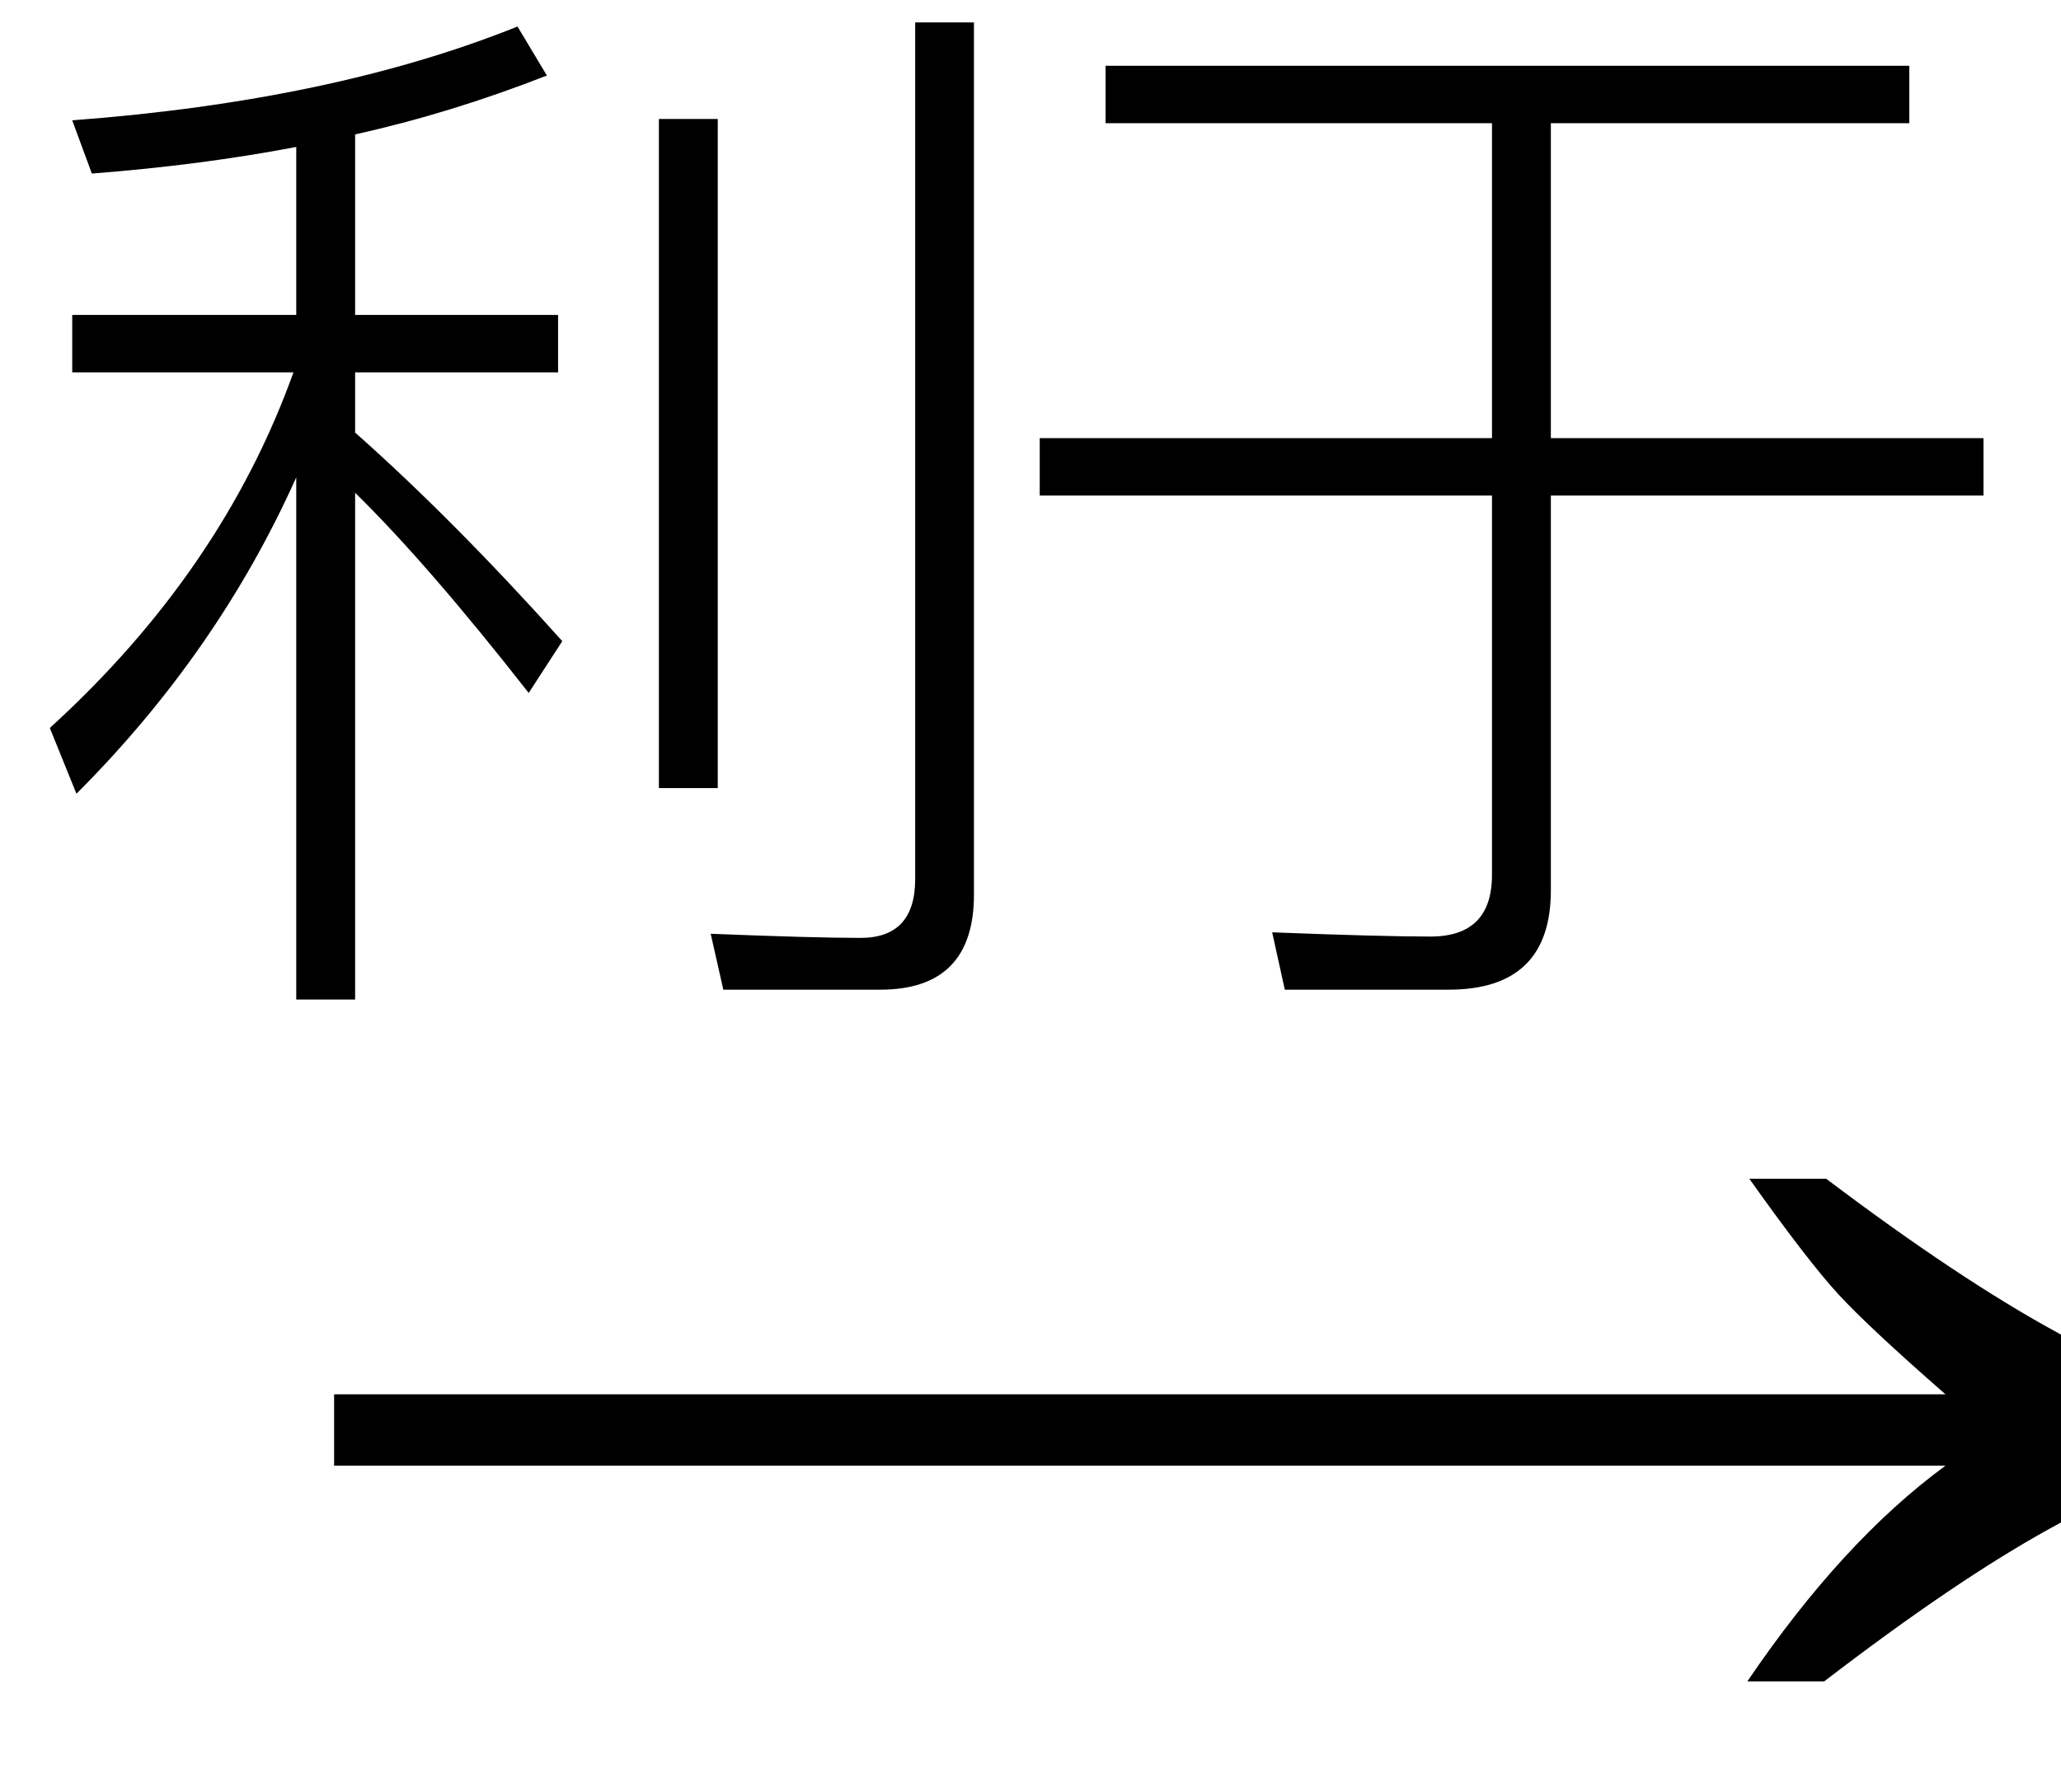
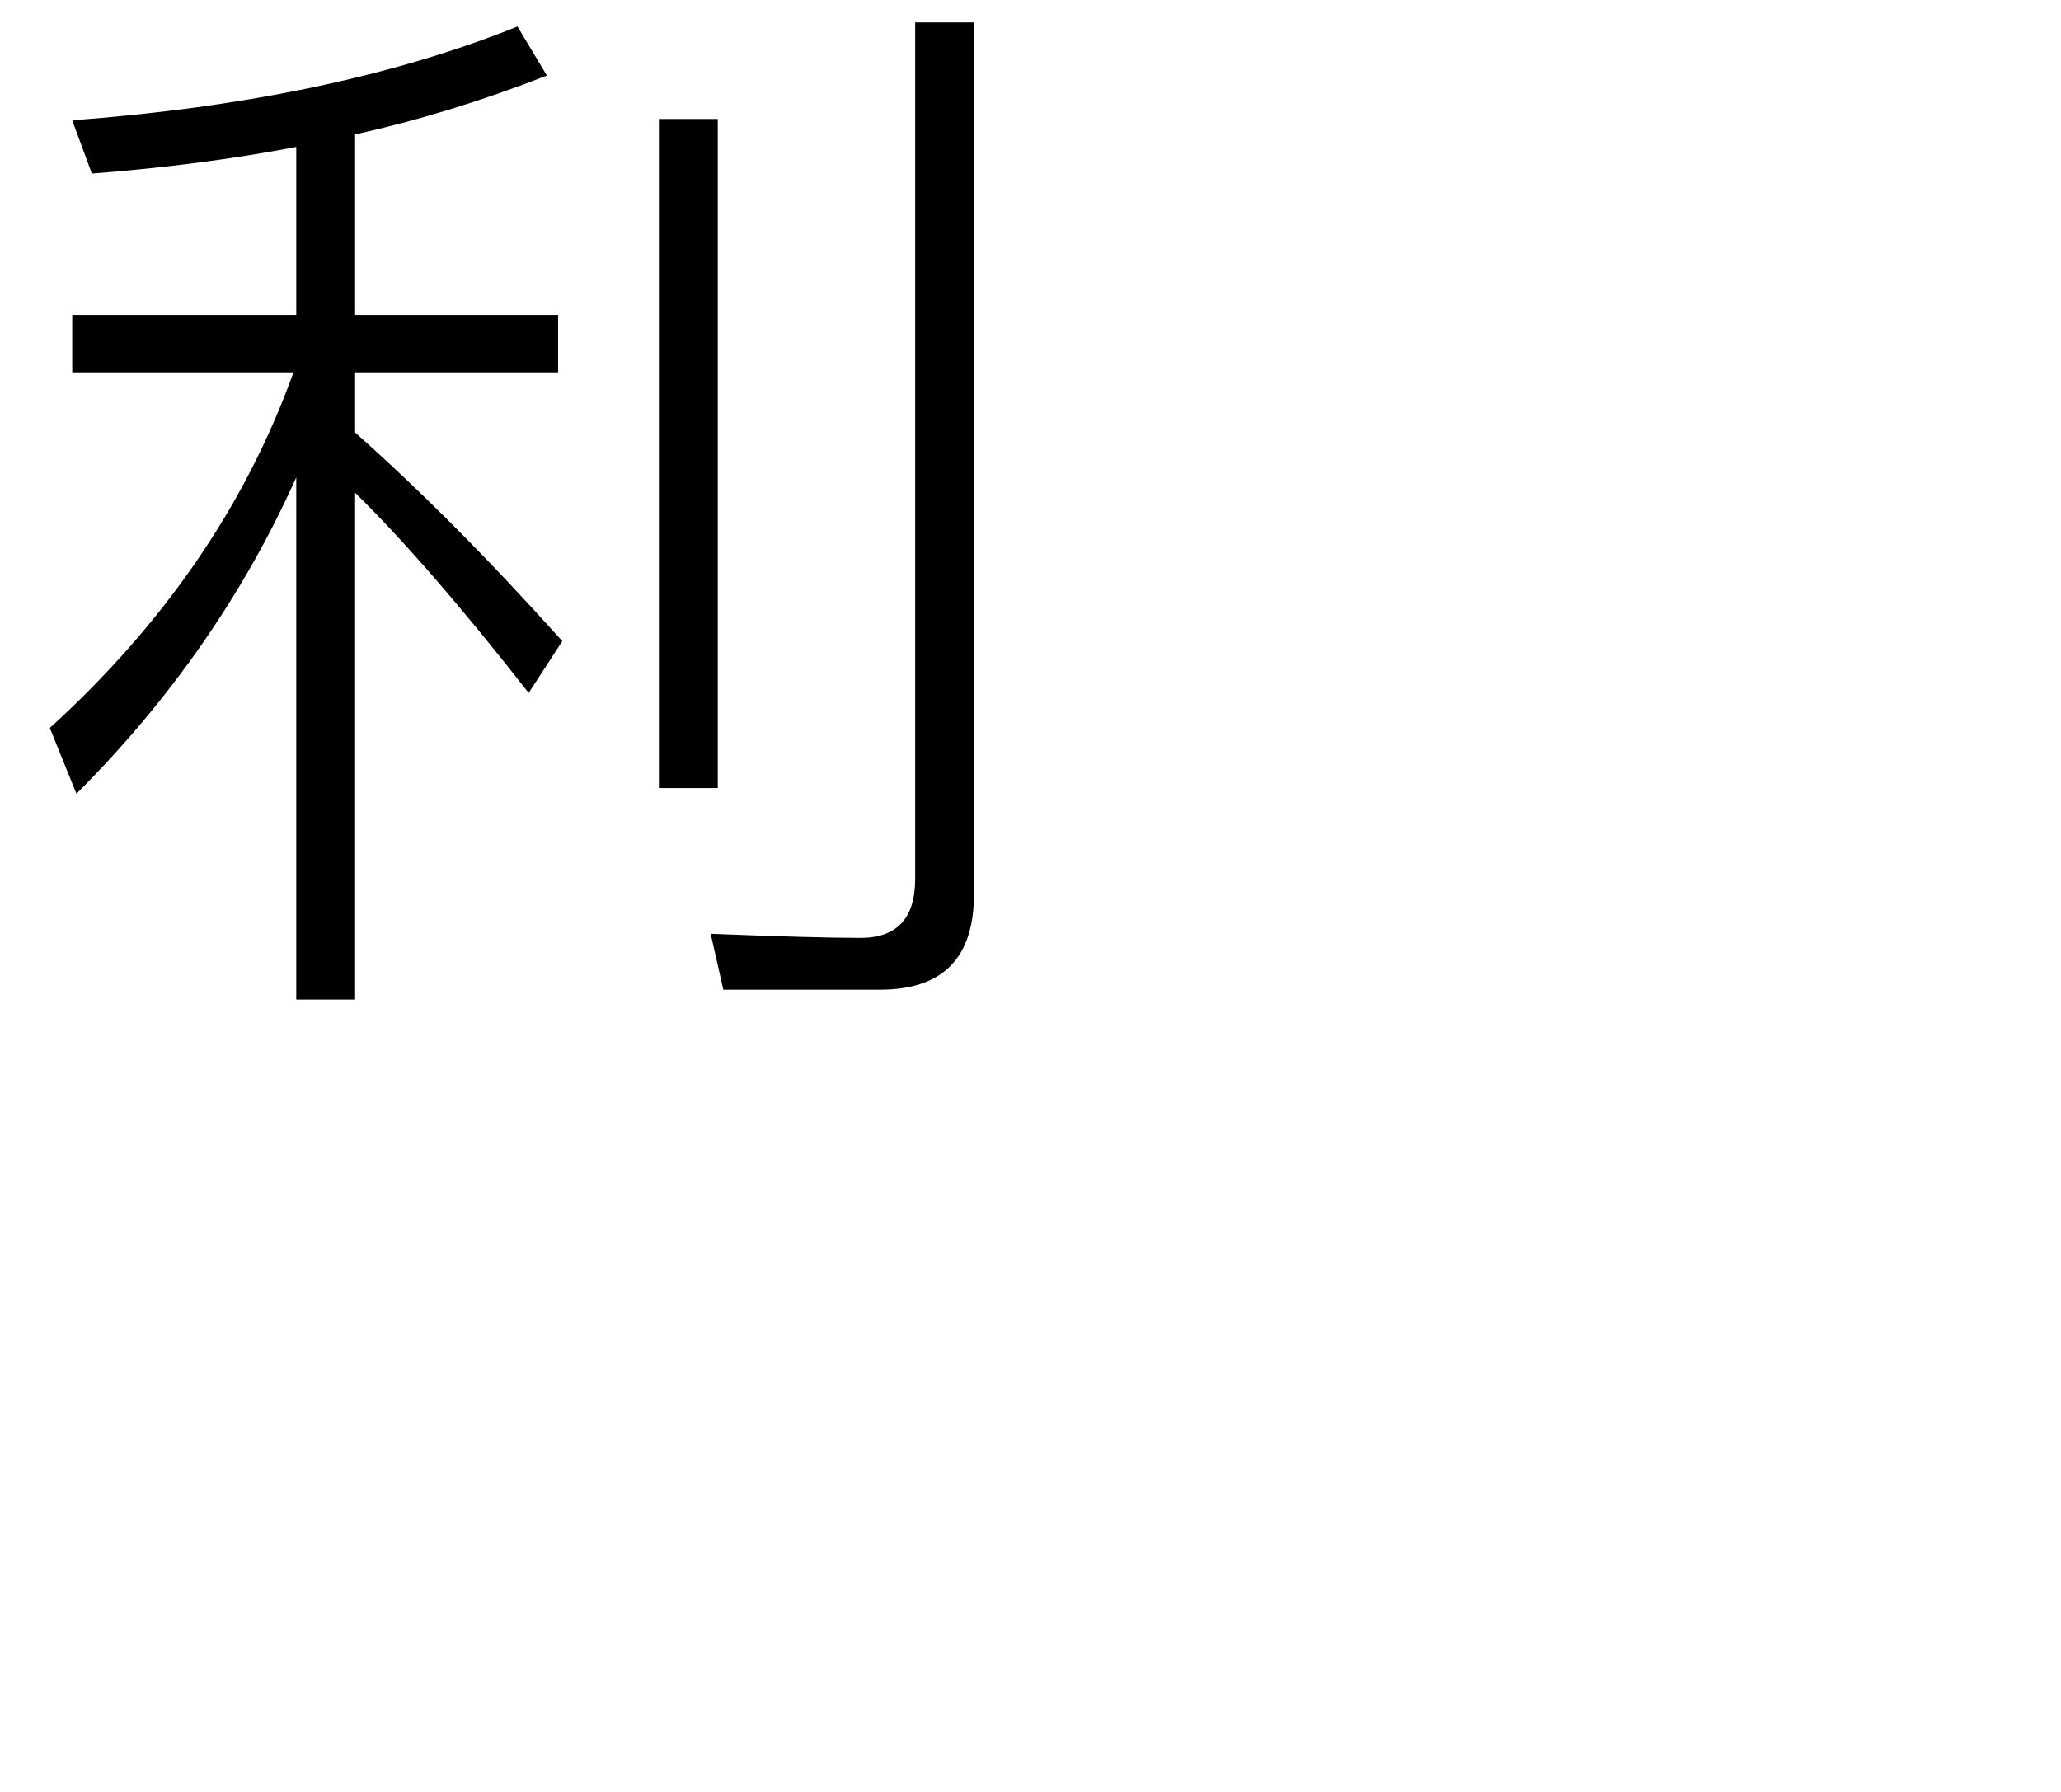
<svg xmlns="http://www.w3.org/2000/svg" stroke-dasharray="none" shape-rendering="auto" font-family="'Dialog'" width="23" text-rendering="auto" fill-opacity="1" contentScriptType="text/ecmascript" color-interpolation="auto" color-rendering="auto" preserveAspectRatio="xMidYMid meet" font-size="12" fill="black" stroke="black" image-rendering="auto" stroke-miterlimit="10" zoomAndPan="magnify" version="1.0" stroke-linecap="square" stroke-linejoin="miter" contentStyleType="text/css" font-style="normal" height="20" stroke-width="1" stroke-dashoffset="0" font-weight="normal" stroke-opacity="1">
  <defs id="genericDefs" />
  <g>
    <g text-rendering="optimizeLegibility" transform="translate(2.826,20) matrix(1.444,0,0,1,0,0)" color-rendering="optimizeQuality" color-interpolation="linearRGB" image-rendering="optimizeQuality">
-       <path d="M12.156 -6.844 Q13.188 -5.719 13.945 -5.125 Q14.703 -4.531 15.375 -4.25 L15.375 -3.891 Q14.609 -3.516 13.883 -2.938 Q13.156 -2.359 12.141 -1.234 L11.547 -1.234 Q12.281 -2.797 13.078 -3.641 L0.625 -3.641 L0.625 -4.438 L13.078 -4.438 Q12.484 -5.188 12.25 -5.555 Q12.016 -5.922 11.562 -6.844 L12.156 -6.844 Z" stroke="none" />
-     </g>
+       </g>
    <g text-rendering="optimizeLegibility" transform="translate(0.072,9.984)" color-rendering="optimizeQuality" color-interpolation="linearRGB" image-rendering="optimizeQuality">
      <path d="M0.734 -6.469 L3.234 -6.469 L3.234 -8.344 Q2.172 -8.141 0.953 -8.047 L0.734 -8.641 Q3.641 -8.859 5.703 -9.688 L6.031 -9.141 Q4.953 -8.719 3.891 -8.484 L3.891 -6.469 L6.156 -6.469 L6.156 -5.828 L3.891 -5.828 L3.891 -5.156 Q4.984 -4.188 6.203 -2.828 L5.828 -2.25 Q4.703 -3.688 3.891 -4.484 L3.891 1.172 L3.234 1.172 L3.234 -4.656 Q2.359 -2.703 0.781 -1.125 L0.484 -1.859 Q2.406 -3.609 3.203 -5.828 L0.734 -5.828 L0.734 -6.469 ZM7.281 -8.656 L7.938 -8.656 L7.938 -1.188 L7.281 -1.188 L7.281 -8.656 ZM8 1.062 L7.859 0.438 Q9.016 0.484 9.531 0.484 Q10.141 0.484 10.141 -0.172 L10.141 -9.734 L10.797 -9.734 L10.797 0 Q10.797 1.062 9.75 1.062 L8 1.062 Z" stroke="none" />
    </g>
    <g text-rendering="optimizeLegibility" transform="translate(10.869,9.984)" color-rendering="optimizeQuality" color-interpolation="linearRGB" image-rendering="optimizeQuality">
-       <path d="M1.469 -9.25 L10.438 -9.25 L10.438 -8.609 L6.438 -8.609 L6.438 -5.094 L11.266 -5.094 L11.266 -4.453 L6.438 -4.453 L6.438 -0.047 Q6.438 1.062 5.297 1.062 L3.469 1.062 L3.328 0.422 Q4.547 0.469 5.094 0.469 Q5.781 0.469 5.781 -0.219 L5.781 -4.453 L0.734 -4.453 L0.734 -5.094 L5.781 -5.094 L5.781 -8.609 L1.469 -8.609 L1.469 -9.25 Z" stroke="none" />
-     </g>
+       </g>
  </g>
</svg>